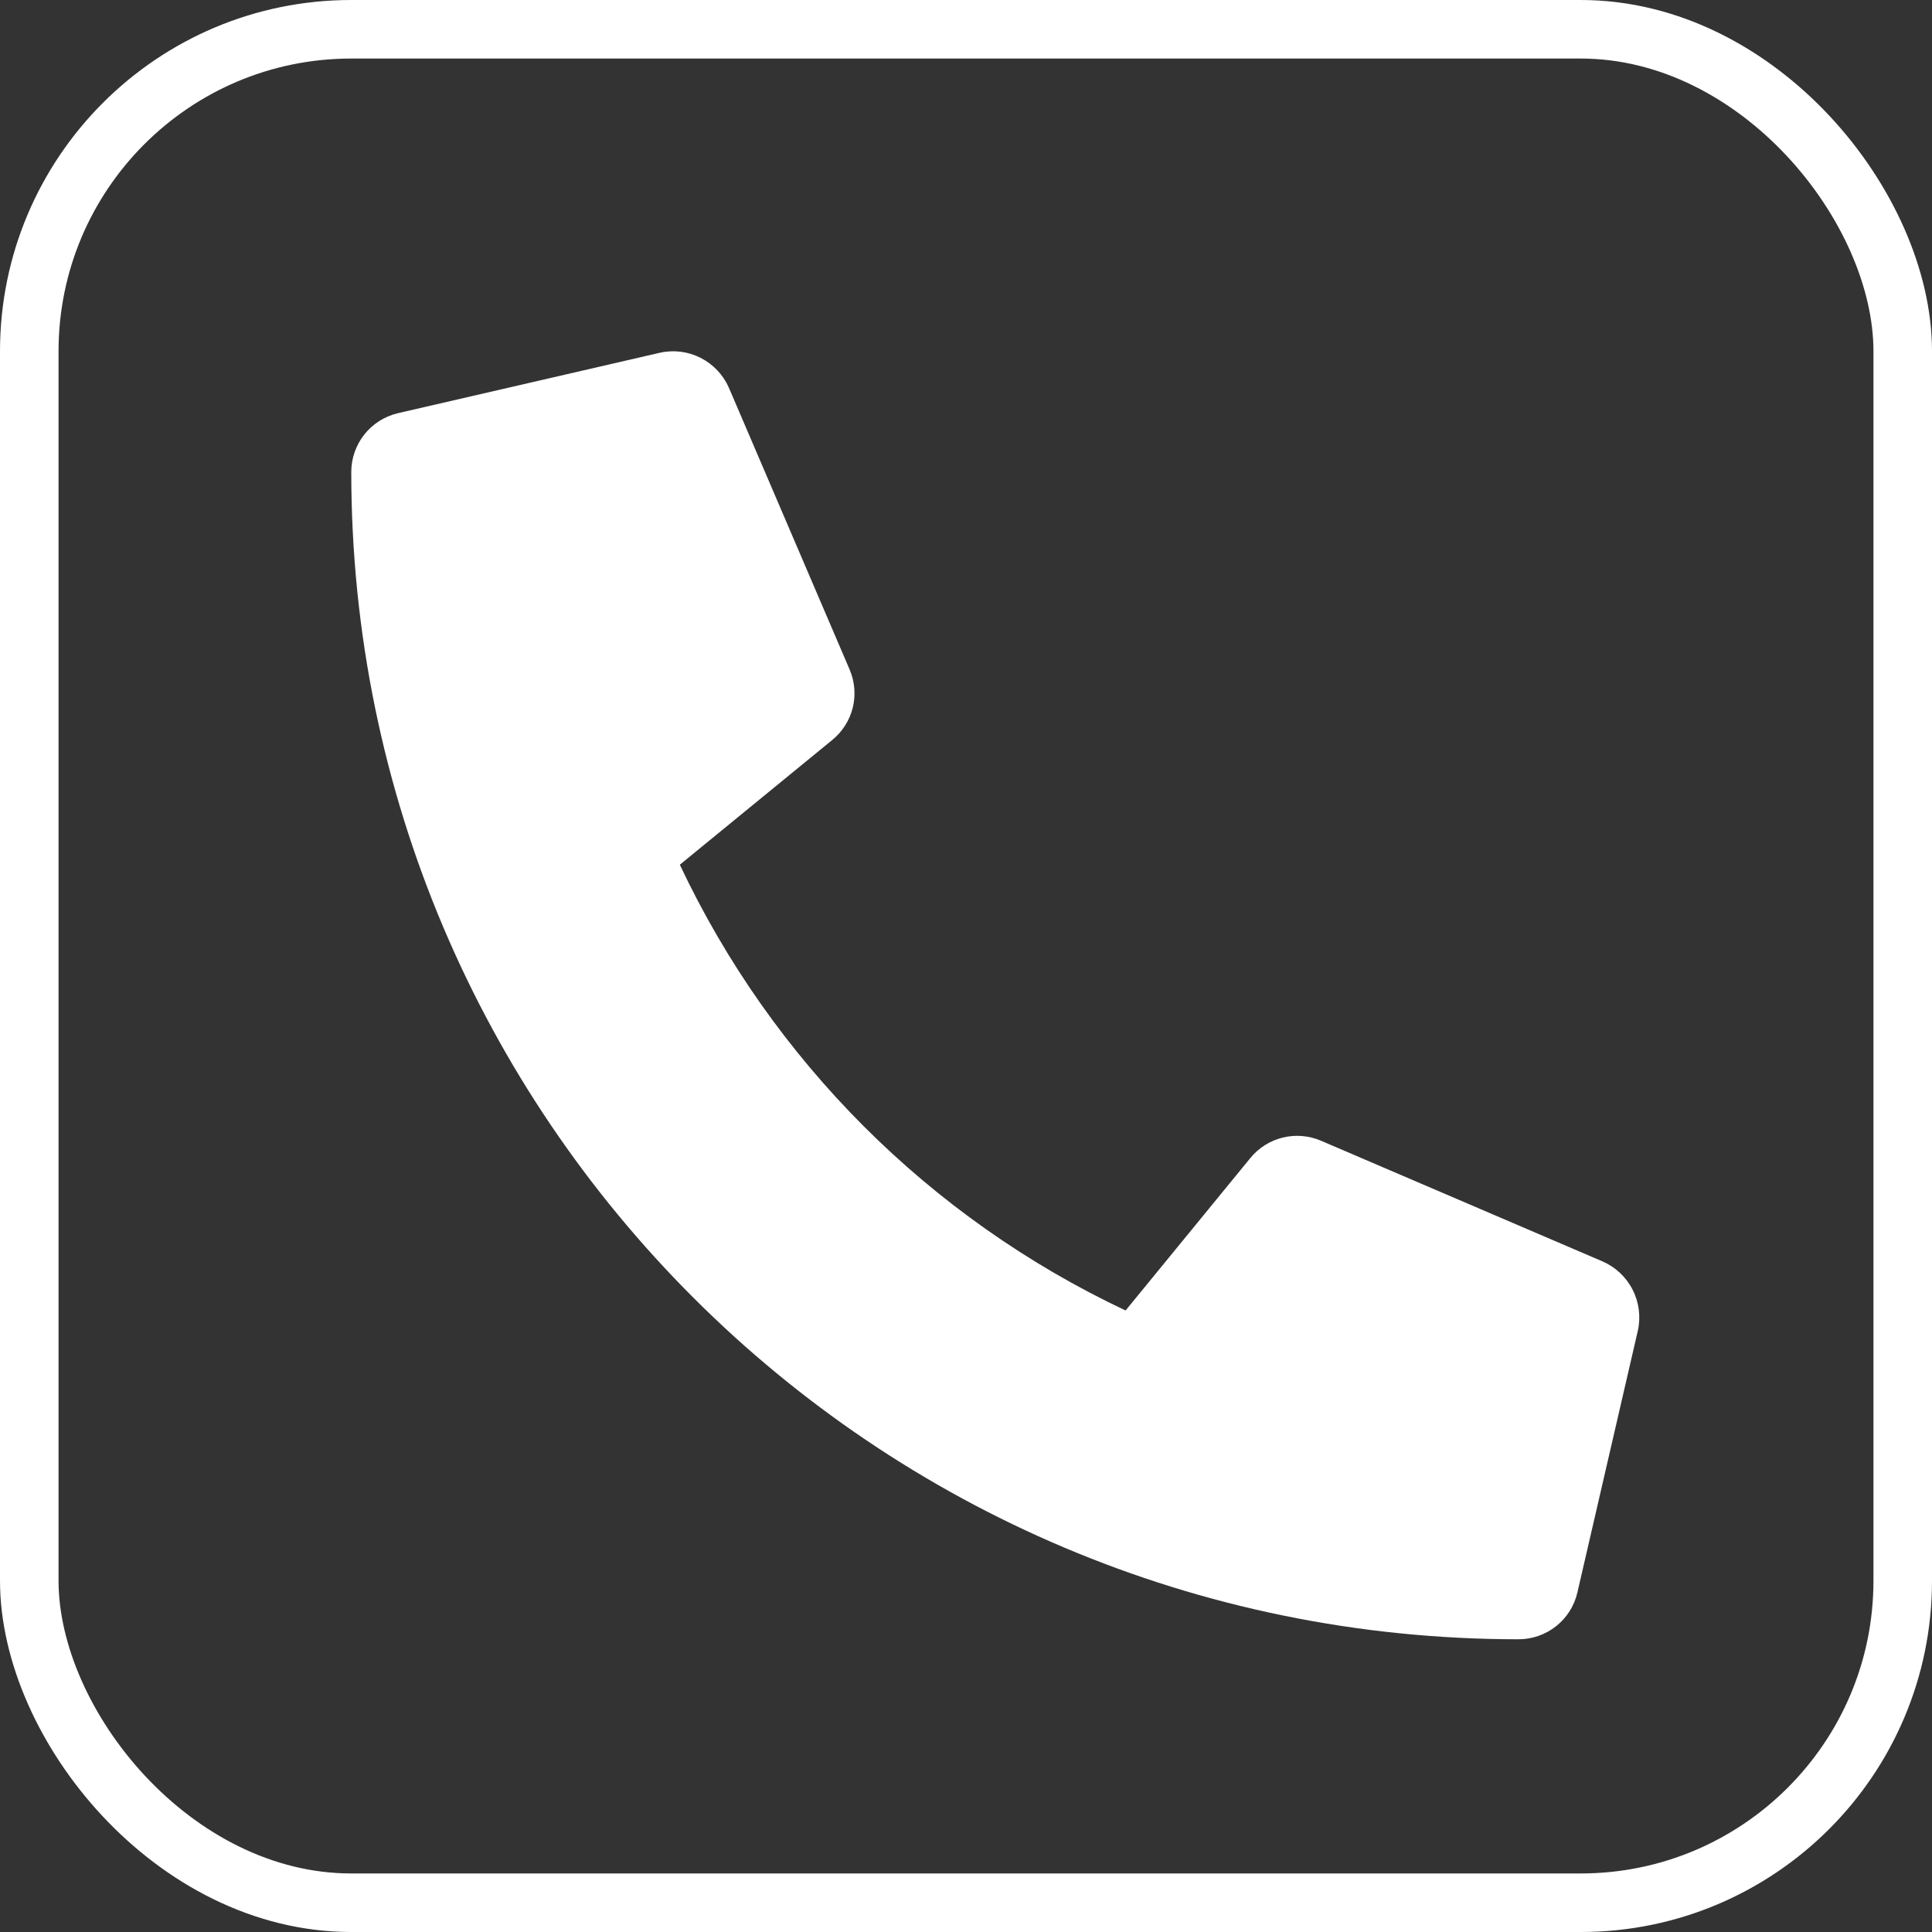
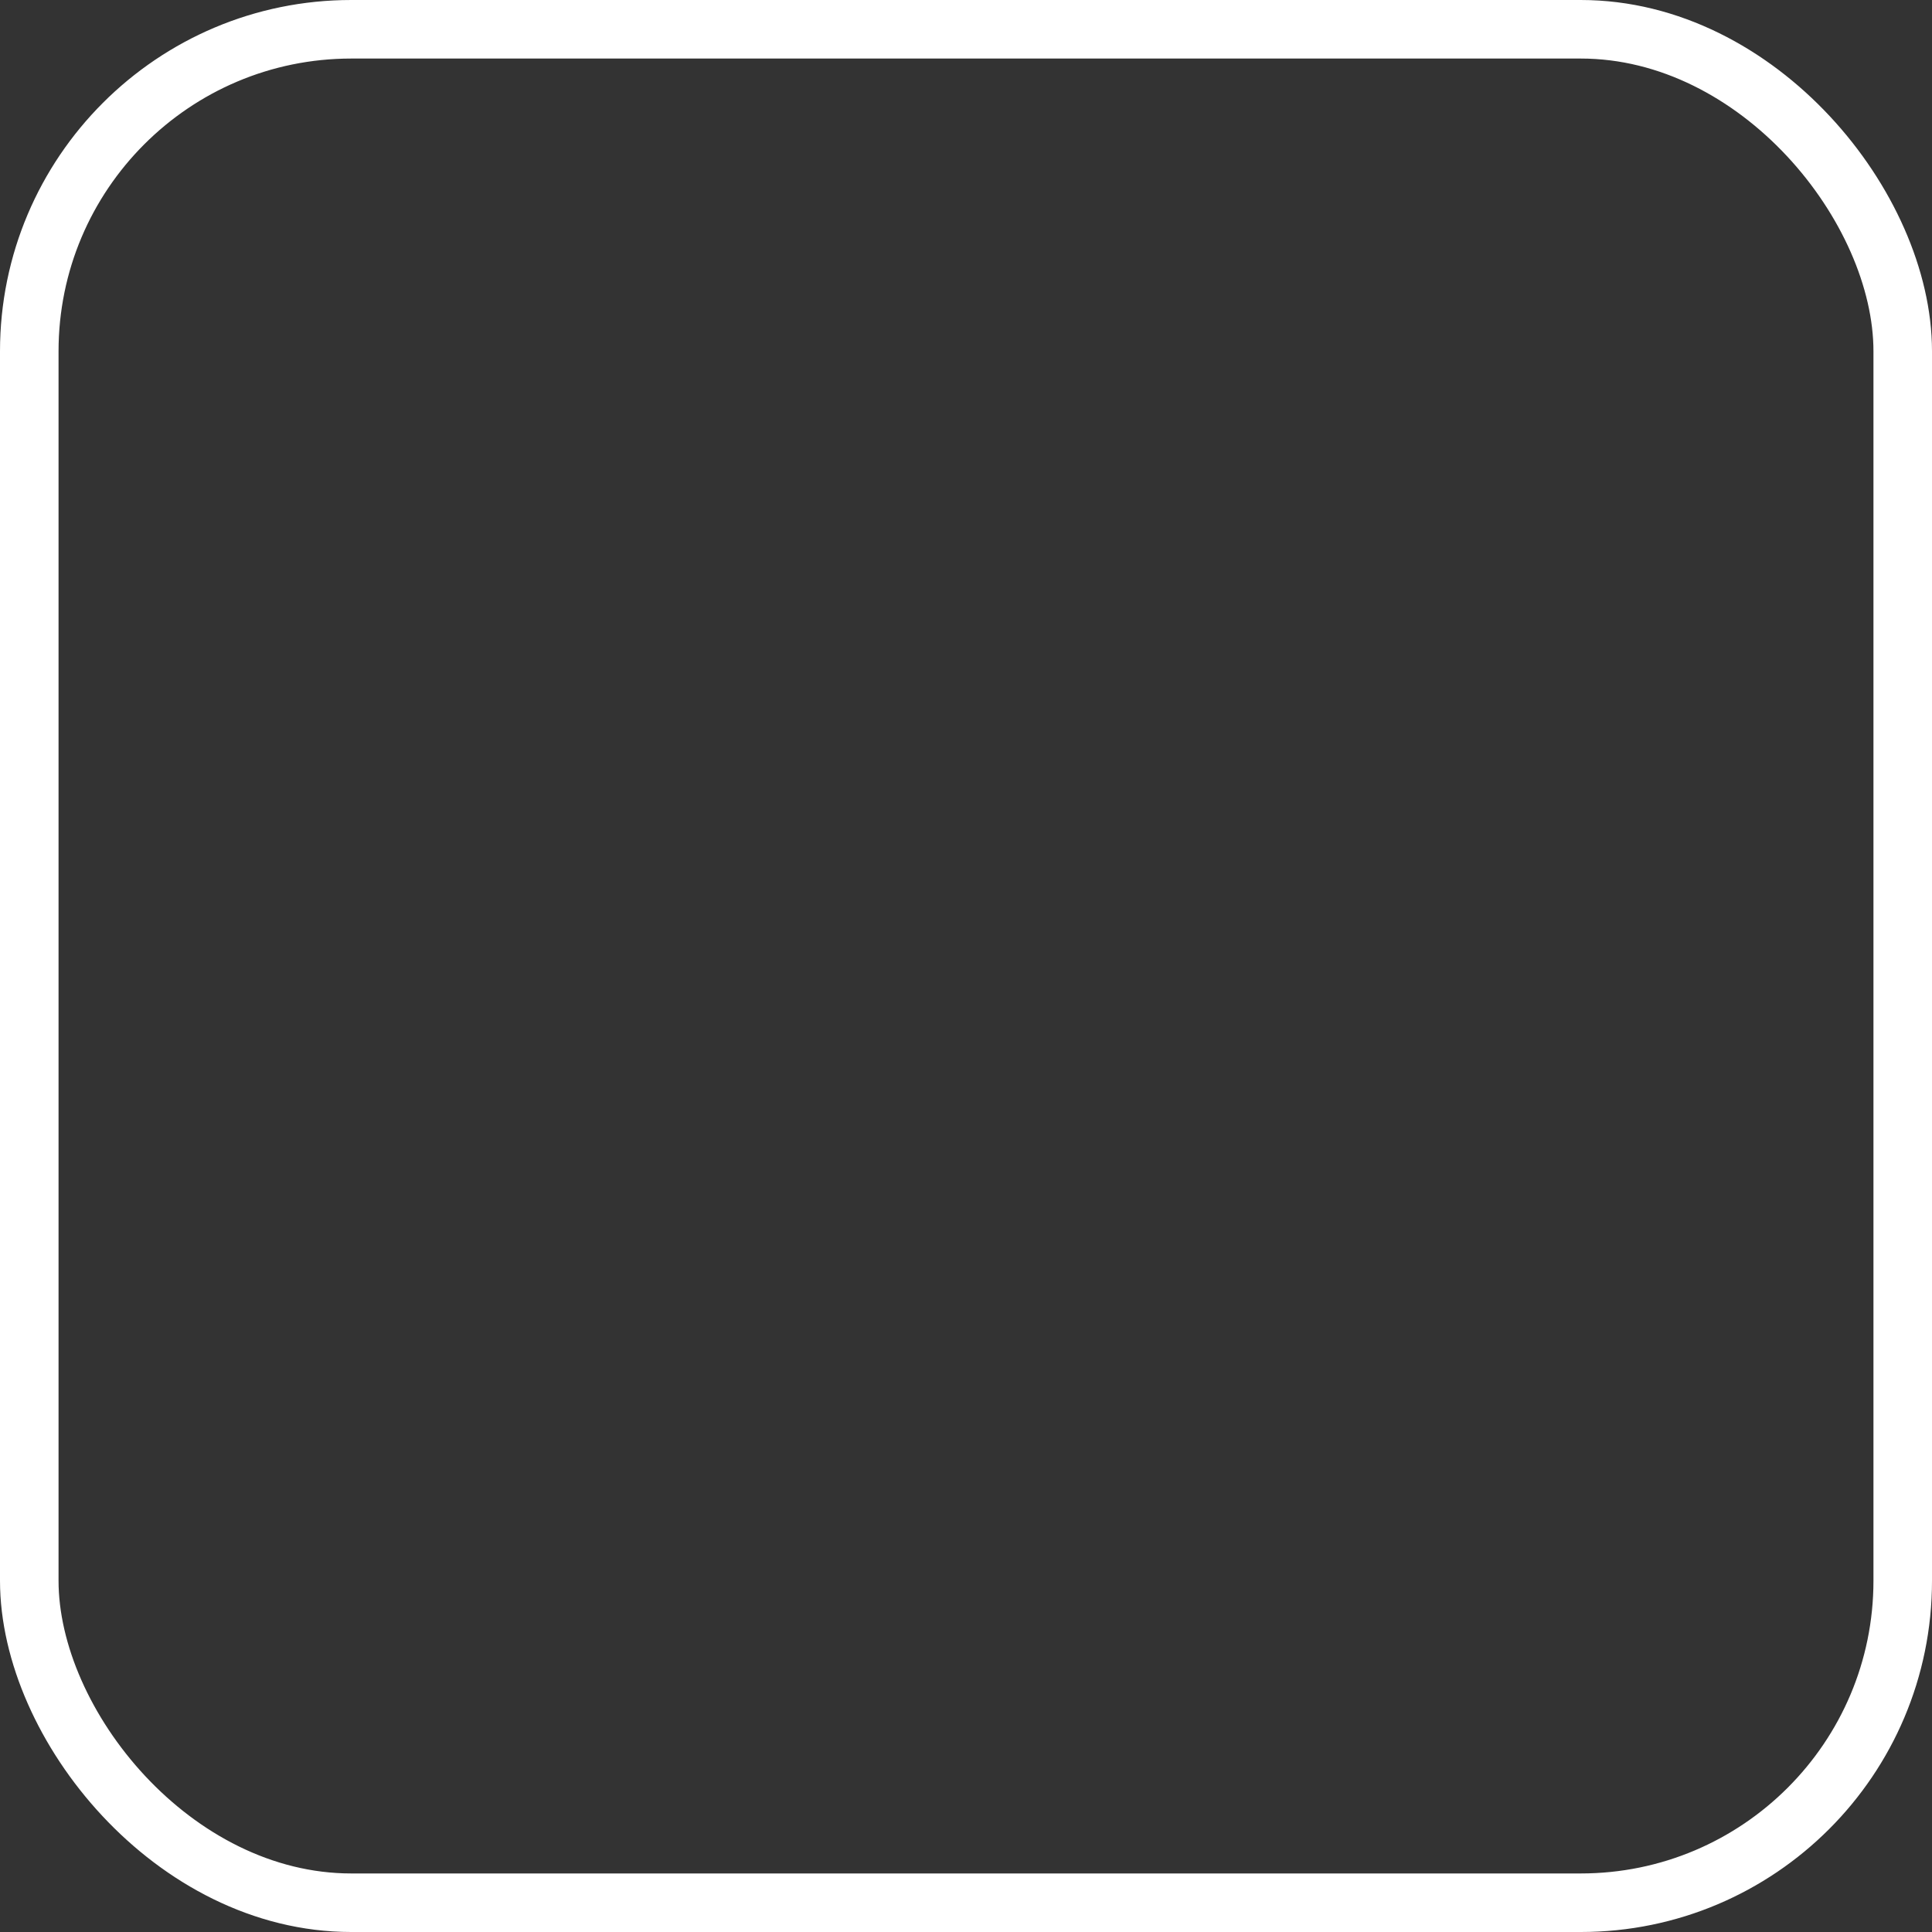
<svg xmlns="http://www.w3.org/2000/svg" width="33" height="33" viewBox="0 0 33 33" fill="none">
  <rect x="0" y="0" width="33" height="33" fill="#333333" stroke="none" />
-   <path d="M27.373 21.546L22.56 19.483C22.354 19.396 22.126 19.377 21.909 19.431C21.692 19.484 21.498 19.607 21.357 19.78L19.226 22.384C15.881 20.807 13.189 18.115 11.612 14.77L14.216 12.639C14.389 12.498 14.512 12.304 14.566 12.087C14.619 11.87 14.6 11.641 14.512 11.436L12.45 6.623C12.353 6.402 12.182 6.221 11.966 6.112C11.751 6.003 11.504 5.972 11.268 6.026L6.799 7.057C6.572 7.11 6.369 7.238 6.224 7.42C6.079 7.603 6 7.829 6 8.062C6 19.084 14.933 28 25.938 28C26.171 28 26.398 27.921 26.58 27.776C26.763 27.631 26.891 27.428 26.943 27.201L27.975 22.732C28.028 22.495 27.997 22.247 27.887 22.031C27.777 21.814 27.595 21.643 27.373 21.546Z" fill="white" />
  <rect x="0.5" y="0.5" width="32" height="32" rx="5.5" stroke="white" />
</svg>